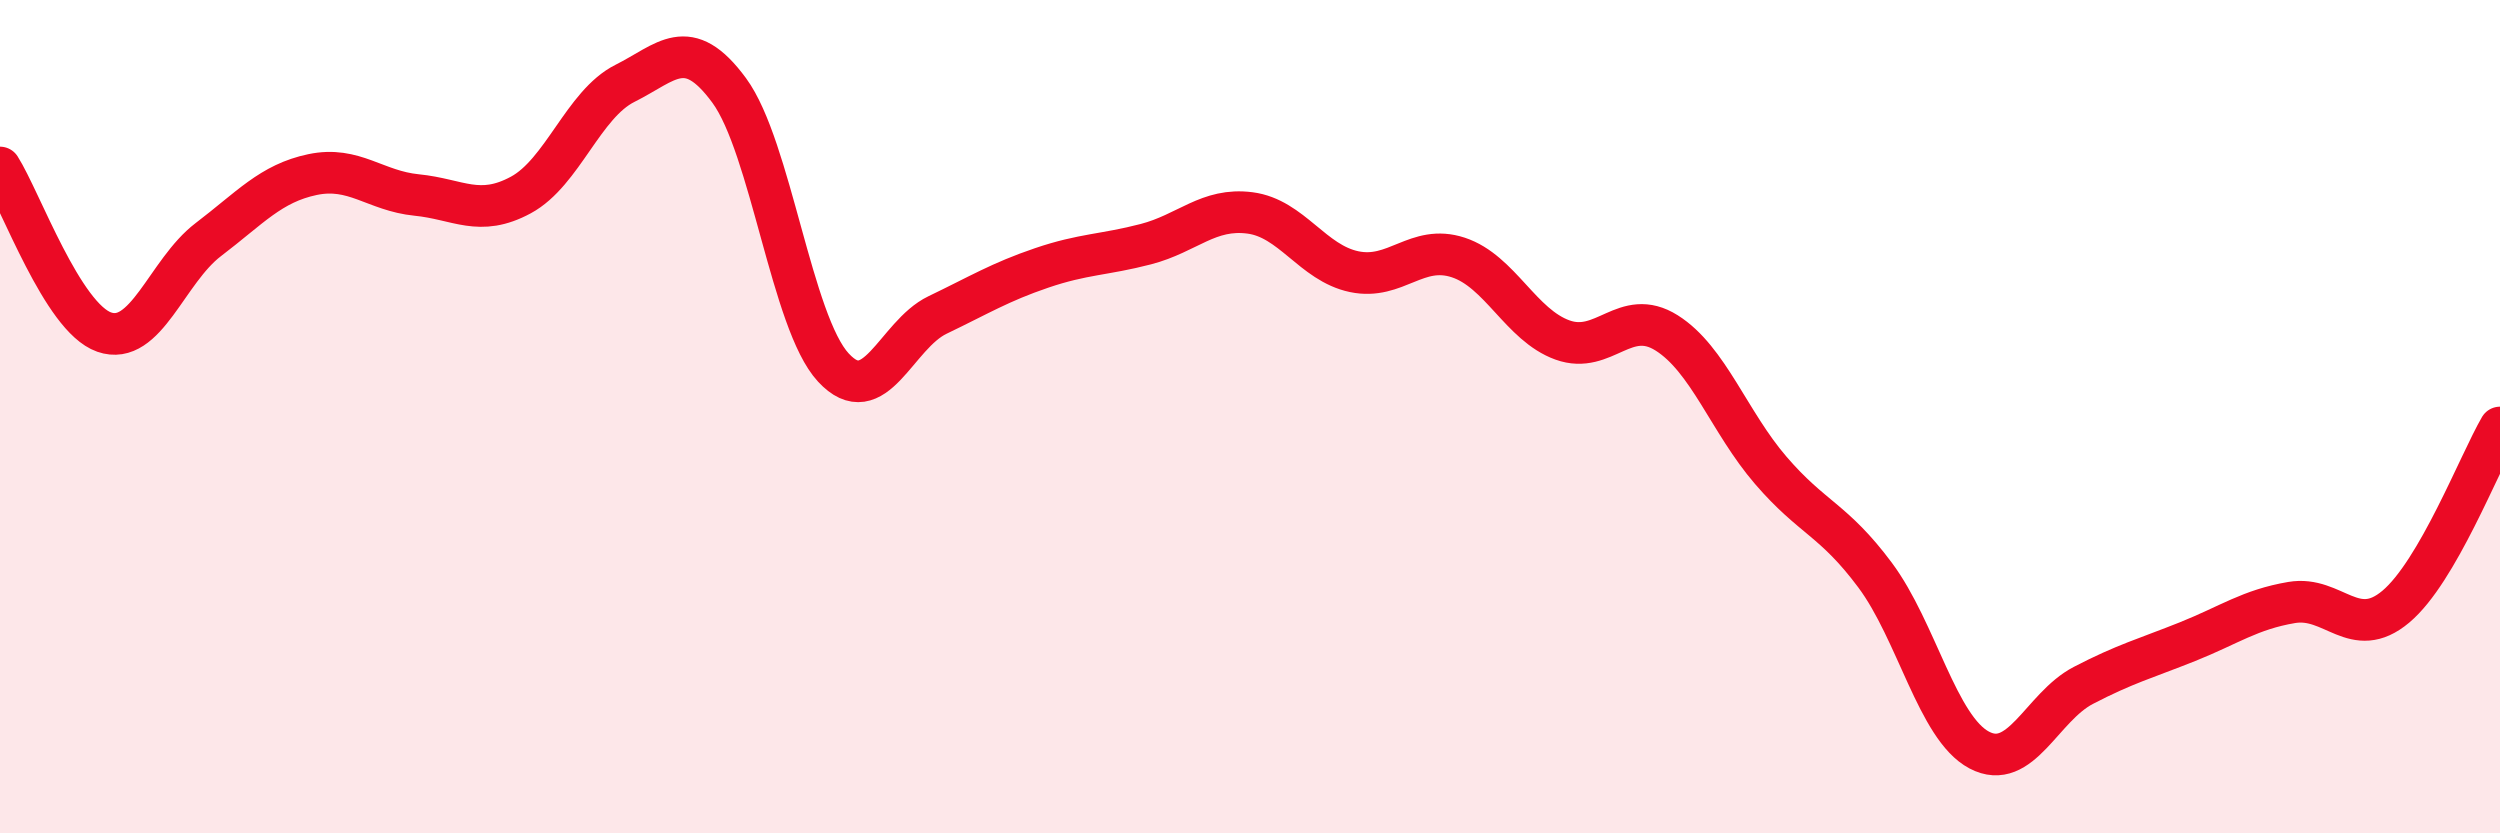
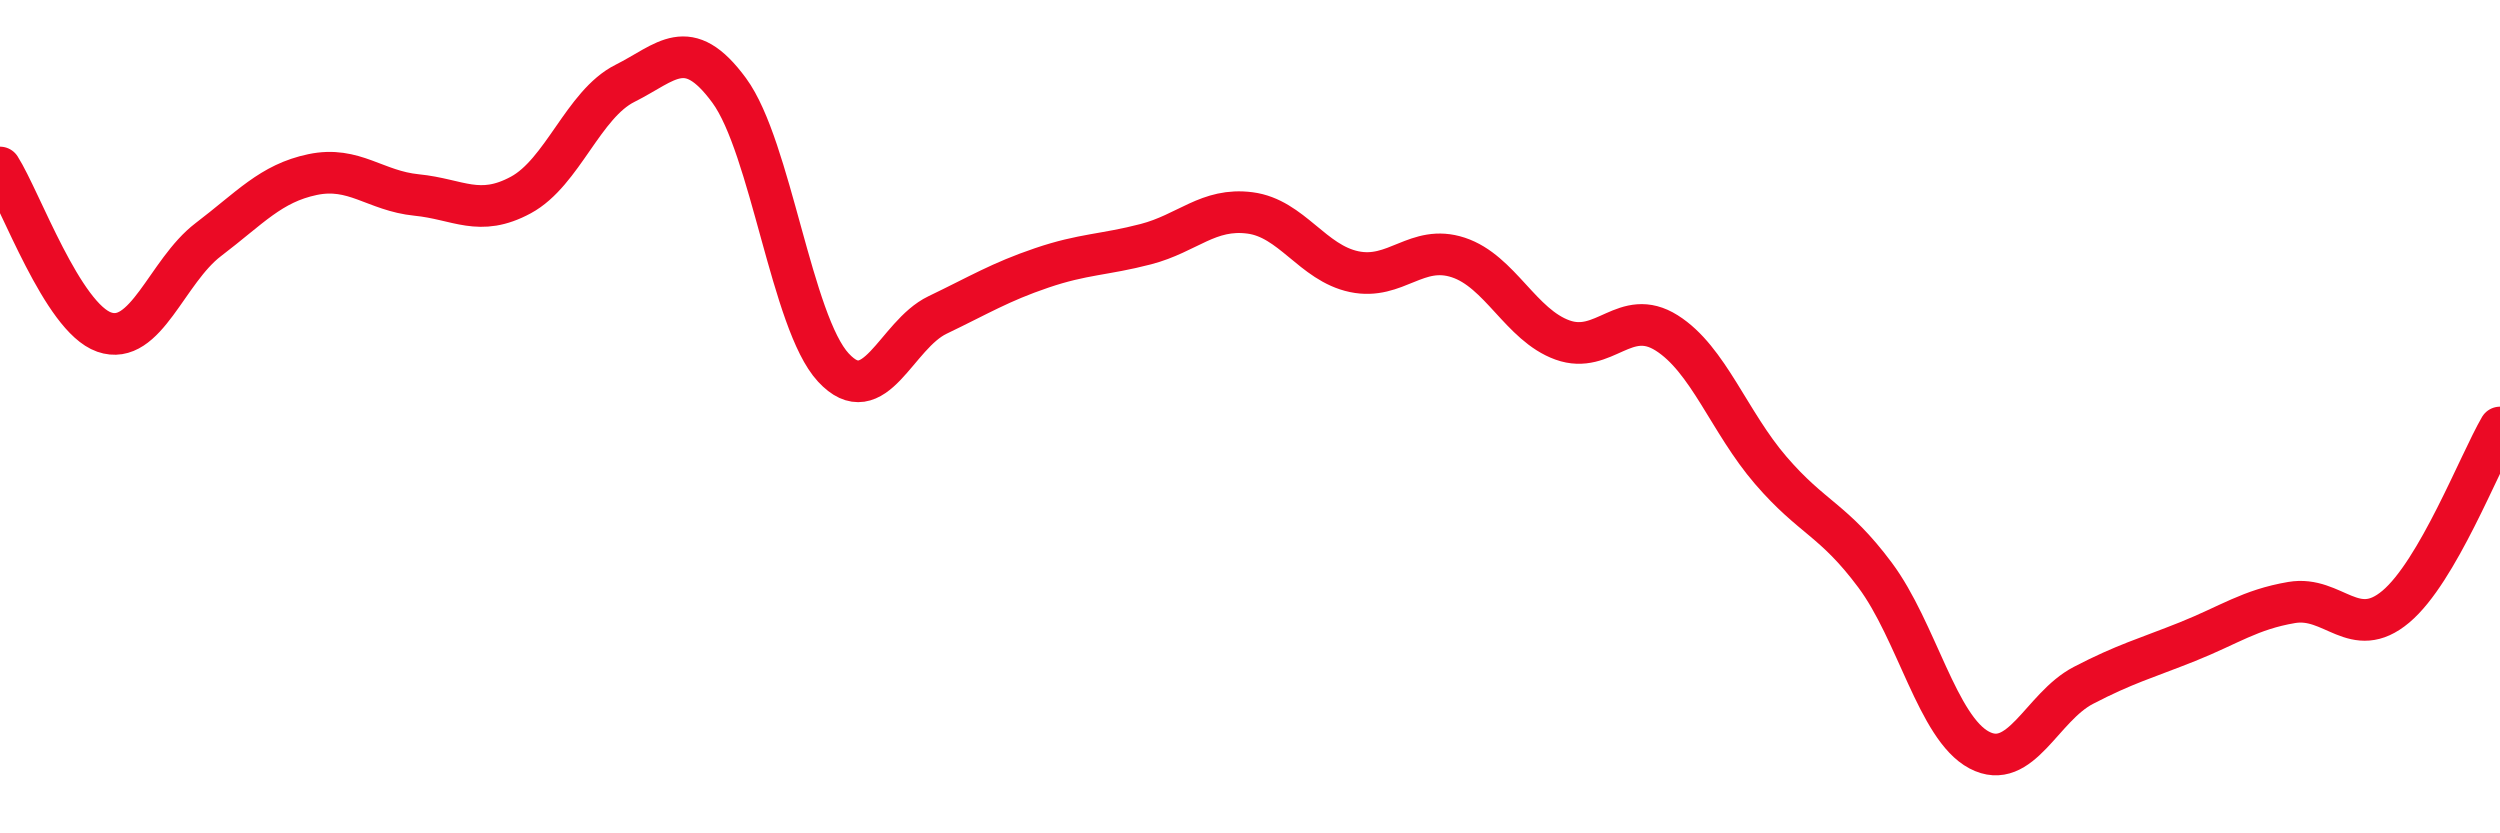
<svg xmlns="http://www.w3.org/2000/svg" width="60" height="20" viewBox="0 0 60 20">
-   <path d="M 0,4.02 C 0.5,4.81 1.5,7.62 2.5,7.97 C 3.5,8.32 4,6.51 5,5.75 C 6,4.99 6.5,4.4 7.5,4.19 C 8.5,3.98 9,4.58 10,4.68 C 11,4.78 11.5,5.22 12.5,4.68 C 13.5,4.14 14,2.5 15,2 C 16,1.5 16.5,0.81 17.5,2.17 C 18.5,3.53 19,7.74 20,8.82 C 21,9.9 21.5,8.04 22.5,7.56 C 23.5,7.08 24,6.77 25,6.43 C 26,6.09 26.5,6.12 27.5,5.86 C 28.5,5.6 29,4.98 30,5.11 C 31,5.24 31.5,6.31 32.5,6.52 C 33.5,6.73 34,5.85 35,6.18 C 36,6.51 36.5,7.8 37.5,8.16 C 38.5,8.52 39,7.36 40,7.99 C 41,8.62 41.5,10.13 42.5,11.29 C 43.5,12.45 44,12.46 45,13.8 C 46,15.14 46.5,17.47 47.5,18 C 48.5,18.53 49,16.97 50,16.45 C 51,15.93 51.5,15.8 52.5,15.4 C 53.5,15 54,14.63 55,14.46 C 56,14.29 56.5,15.4 57.5,14.56 C 58.5,13.72 59.5,11.12 60,10.26L60 20L0 20Z" fill="#EB0A25" opacity="0.1" stroke-linecap="round" stroke-linejoin="round" />
  <path d="M 0,4.02 C 0.5,4.81 1.5,7.62 2.5,7.97 C 3.5,8.32 4,6.51 5,5.75 C 6,4.99 6.5,4.4 7.5,4.19 C 8.5,3.98 9,4.58 10,4.68 C 11,4.78 11.5,5.22 12.5,4.68 C 13.5,4.14 14,2.5 15,2 C 16,1.5 16.5,0.81 17.5,2.17 C 18.5,3.53 19,7.74 20,8.82 C 21,9.9 21.5,8.04 22.5,7.56 C 23.5,7.08 24,6.77 25,6.43 C 26,6.09 26.5,6.12 27.5,5.86 C 28.5,5.6 29,4.98 30,5.11 C 31,5.24 31.5,6.31 32.5,6.52 C 33.5,6.73 34,5.85 35,6.18 C 36,6.51 36.5,7.8 37.5,8.16 C 38.5,8.52 39,7.36 40,7.99 C 41,8.62 41.5,10.13 42.5,11.29 C 43.5,12.45 44,12.46 45,13.8 C 46,15.14 46.5,17.47 47.5,18 C 48.5,18.53 49,16.97 50,16.45 C 51,15.93 51.5,15.8 52.5,15.4 C 53.5,15 54,14.63 55,14.46 C 56,14.29 56.5,15.4 57.5,14.56 C 58.5,13.72 59.5,11.12 60,10.26" stroke="#EB0A25" stroke-width="1" fill="none" stroke-linecap="round" stroke-linejoin="round" />
</svg>